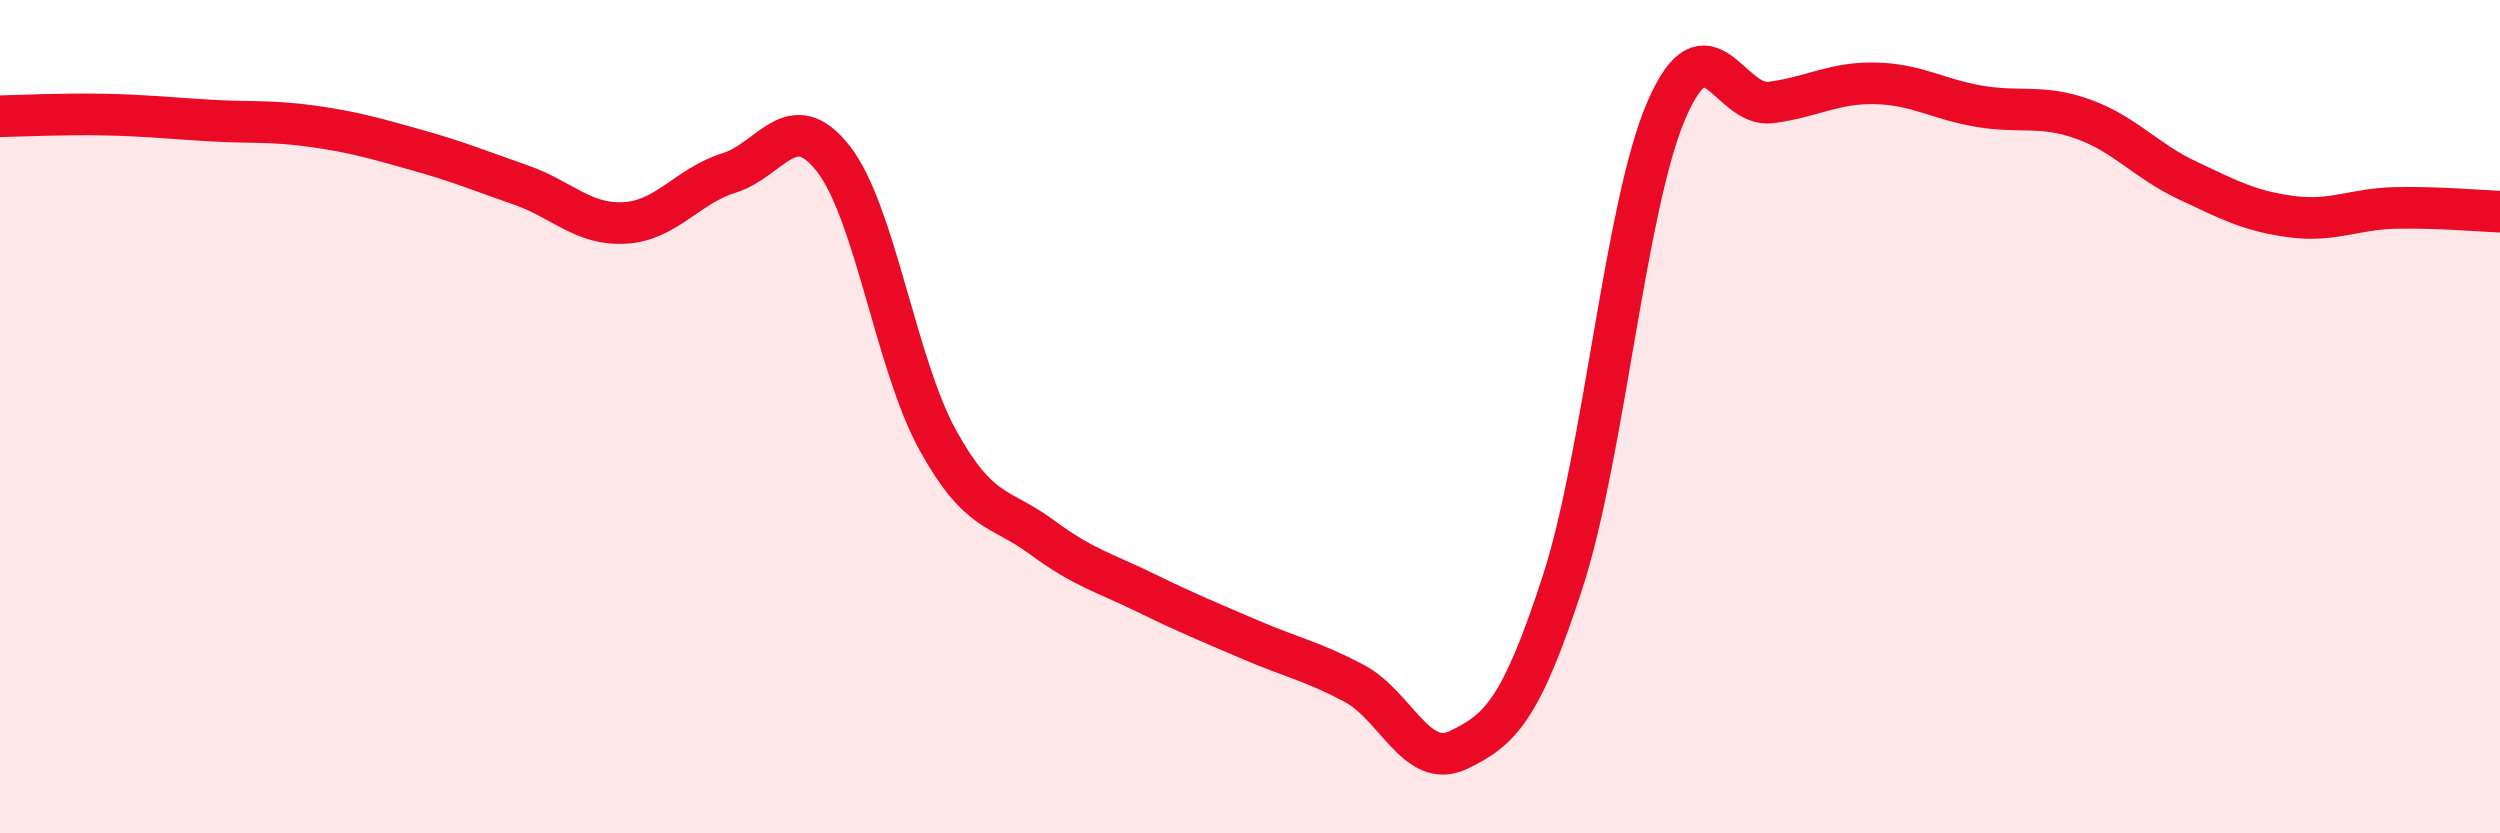
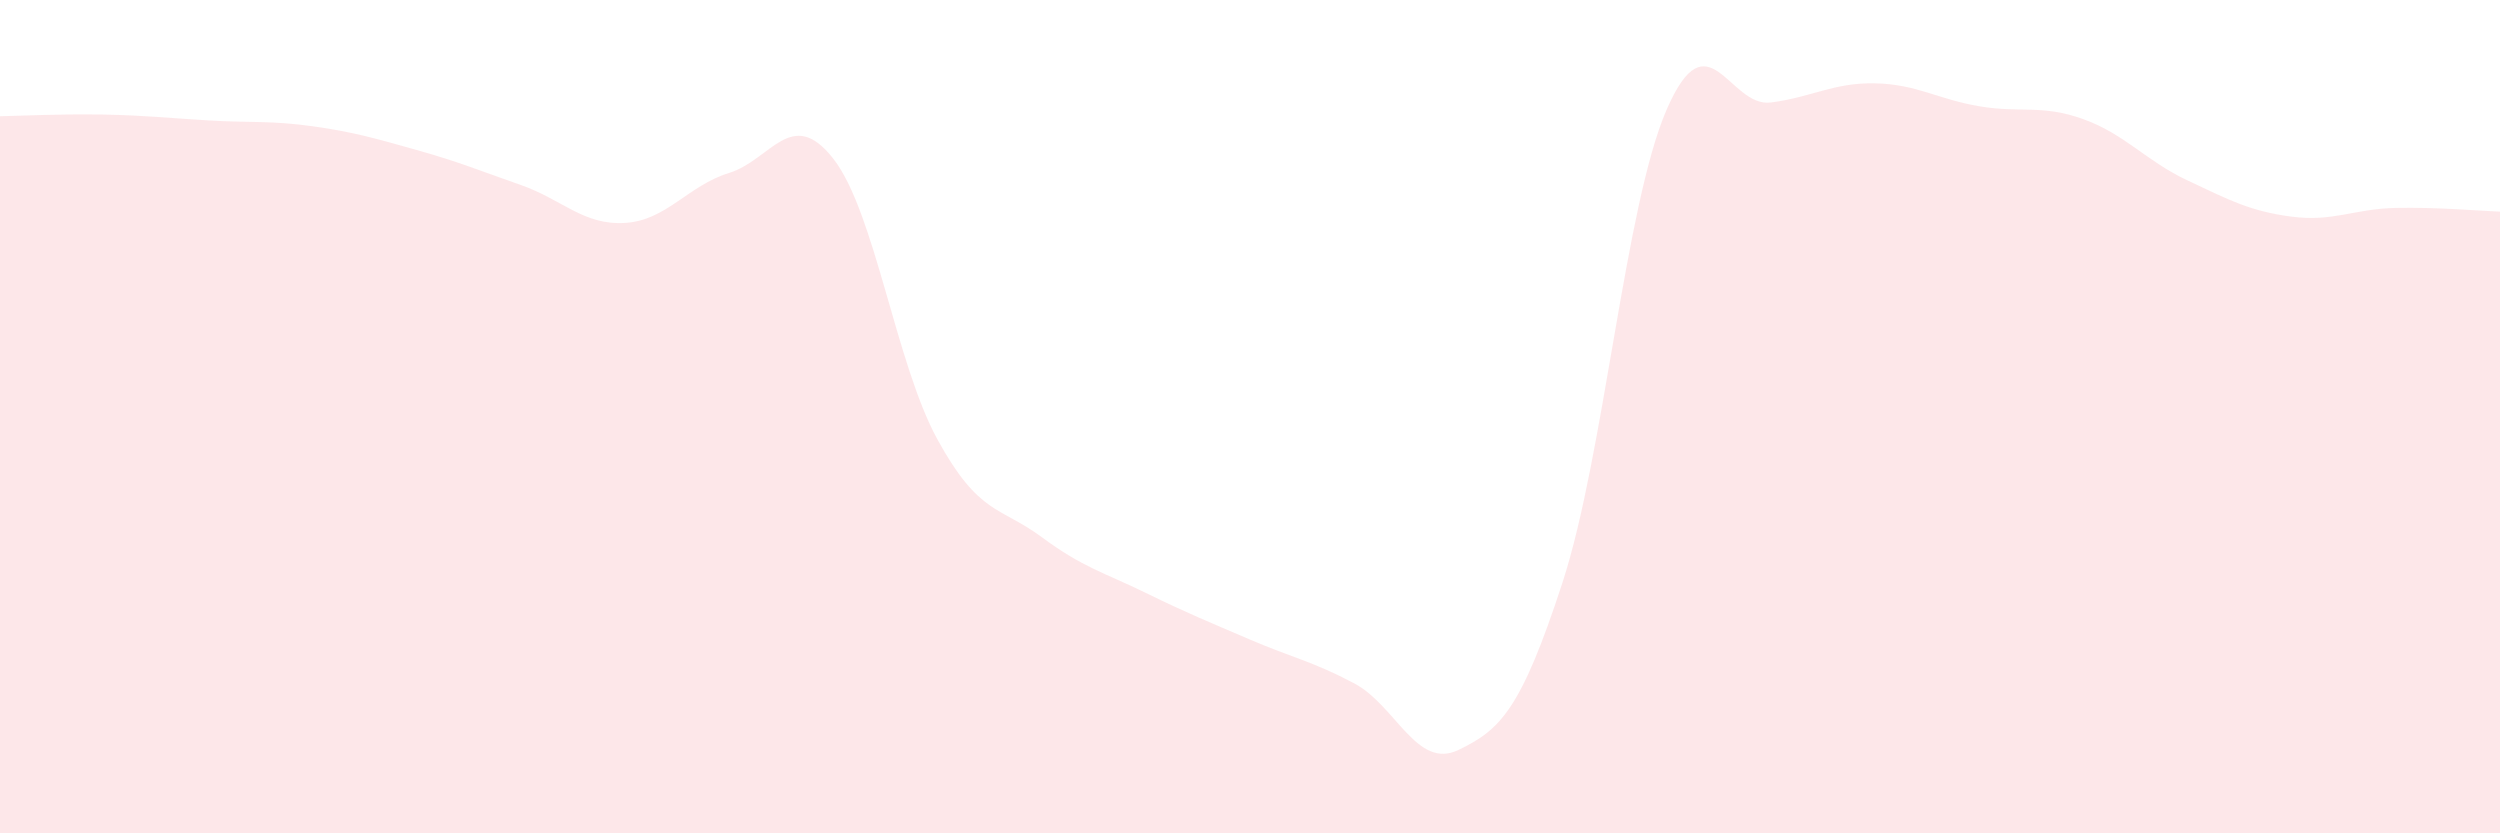
<svg xmlns="http://www.w3.org/2000/svg" width="60" height="20" viewBox="0 0 60 20">
  <path d="M 0,2.79 C 0.5,2.78 1.5,2.73 2.5,2.75 C 3.5,2.77 4,2.83 5,2.89 C 6,2.95 6.5,2.89 7.5,3.03 C 8.5,3.17 9,3.32 10,3.6 C 11,3.88 11.5,4.09 12.5,4.44 C 13.5,4.79 14,5.41 15,5.35 C 16,5.29 16.5,4.46 17.5,4.15 C 18.5,3.84 19,2.53 20,3.81 C 21,5.09 21.5,8.73 22.5,10.55 C 23.5,12.37 24,12.15 25,12.89 C 26,13.63 26.5,13.74 27.5,14.23 C 28.5,14.72 29,14.92 30,15.35 C 31,15.78 31.5,15.87 32.5,16.4 C 33.5,16.93 34,18.48 35,18 C 36,17.52 36.5,17.05 37.5,13.98 C 38.5,10.91 39,4.93 40,2.63 C 41,0.33 41.5,2.59 42.5,2.46 C 43.5,2.33 44,1.98 45,2 C 46,2.02 46.5,2.38 47.5,2.55 C 48.5,2.72 49,2.5 50,2.86 C 51,3.22 51.5,3.86 52.5,4.33 C 53.5,4.8 54,5.07 55,5.2 C 56,5.33 56.5,5.01 57.5,4.99 C 58.5,4.97 59.5,5.06 60,5.08L60 20L0 20Z" fill="#EB0A25" opacity="0.1" stroke-linecap="round" stroke-linejoin="round" />
-   <path d="M 0,2.79 C 0.5,2.78 1.5,2.73 2.5,2.75 C 3.5,2.77 4,2.83 5,2.89 C 6,2.95 6.5,2.89 7.5,3.03 C 8.5,3.17 9,3.32 10,3.6 C 11,3.88 11.5,4.09 12.5,4.44 C 13.5,4.79 14,5.41 15,5.35 C 16,5.29 16.5,4.46 17.5,4.15 C 18.5,3.84 19,2.53 20,3.81 C 21,5.09 21.5,8.73 22.5,10.55 C 23.5,12.37 24,12.15 25,12.89 C 26,13.63 26.5,13.74 27.5,14.23 C 28.5,14.72 29,14.92 30,15.35 C 31,15.78 31.5,15.87 32.5,16.4 C 33.5,16.93 34,18.48 35,18 C 36,17.52 36.5,17.05 37.5,13.98 C 38.5,10.91 39,4.93 40,2.63 C 41,0.33 41.5,2.59 42.5,2.46 C 43.5,2.33 44,1.98 45,2 C 46,2.02 46.5,2.38 47.5,2.55 C 48.5,2.72 49,2.5 50,2.86 C 51,3.22 51.5,3.86 52.5,4.33 C 53.5,4.8 54,5.07 55,5.2 C 56,5.33 56.5,5.01 57.5,4.99 C 58.5,4.97 59.5,5.06 60,5.08" stroke="#EB0A25" stroke-width="1" fill="none" stroke-linecap="round" stroke-linejoin="round" />
</svg>